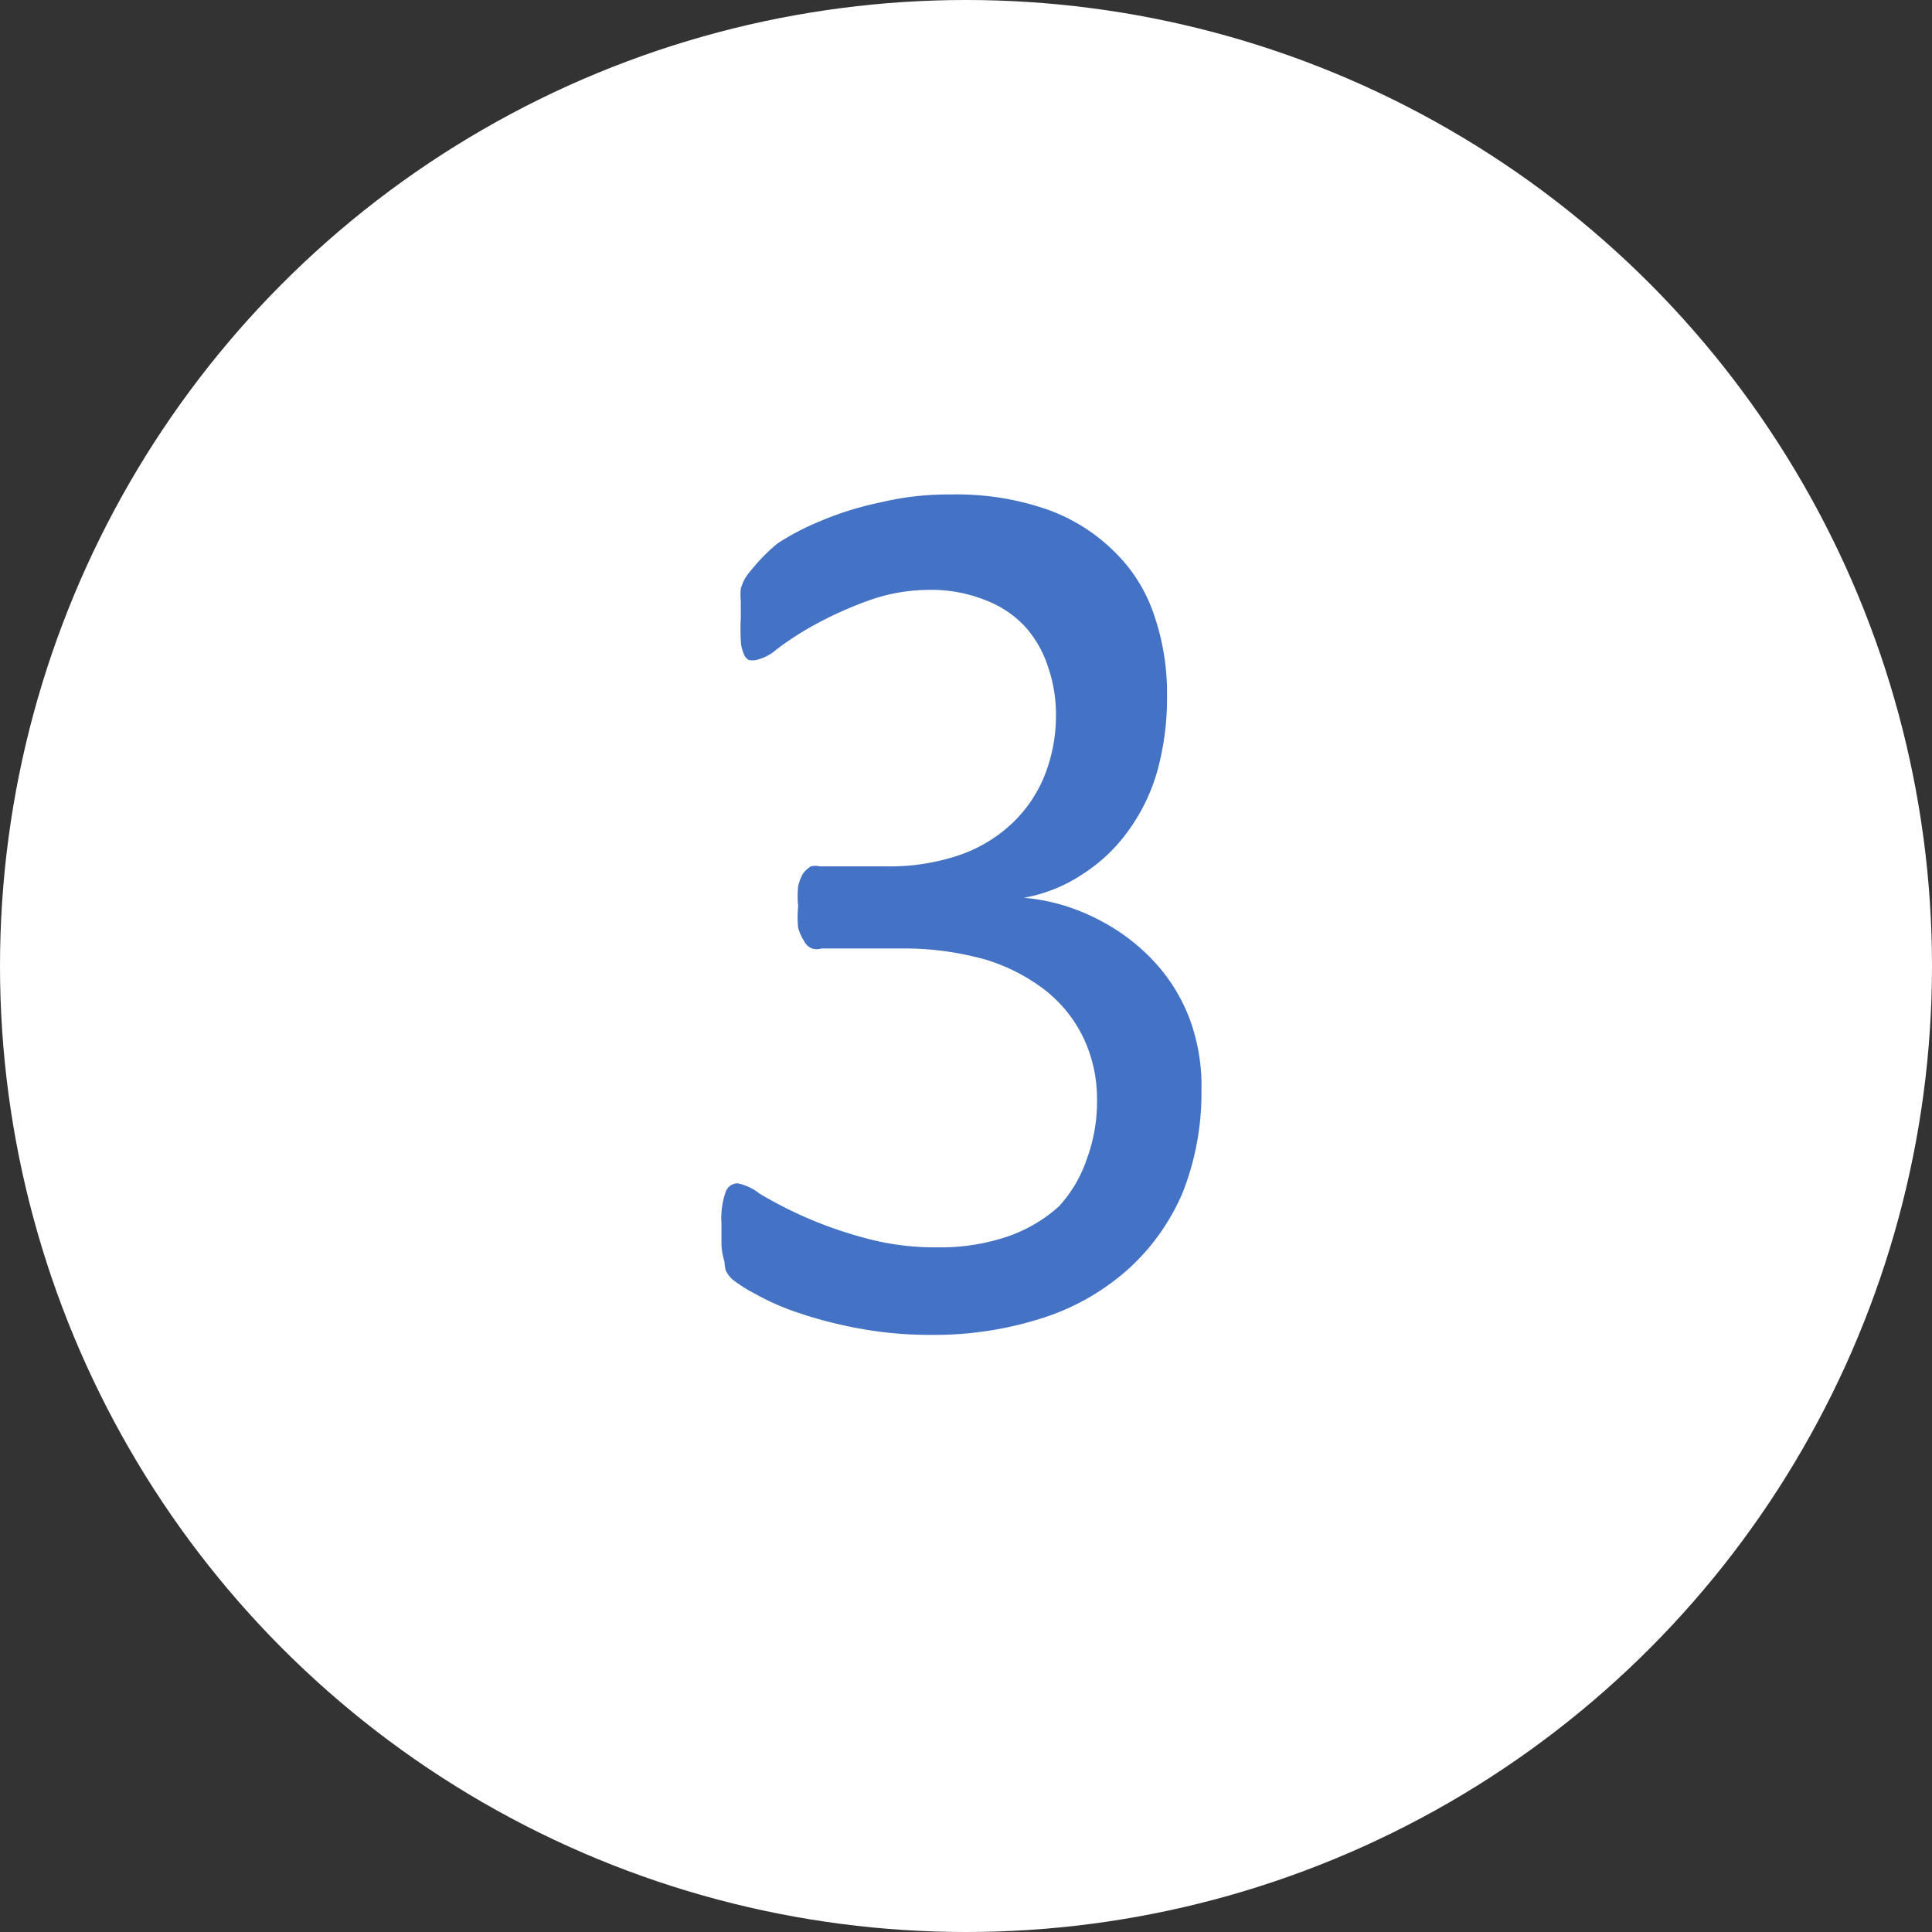
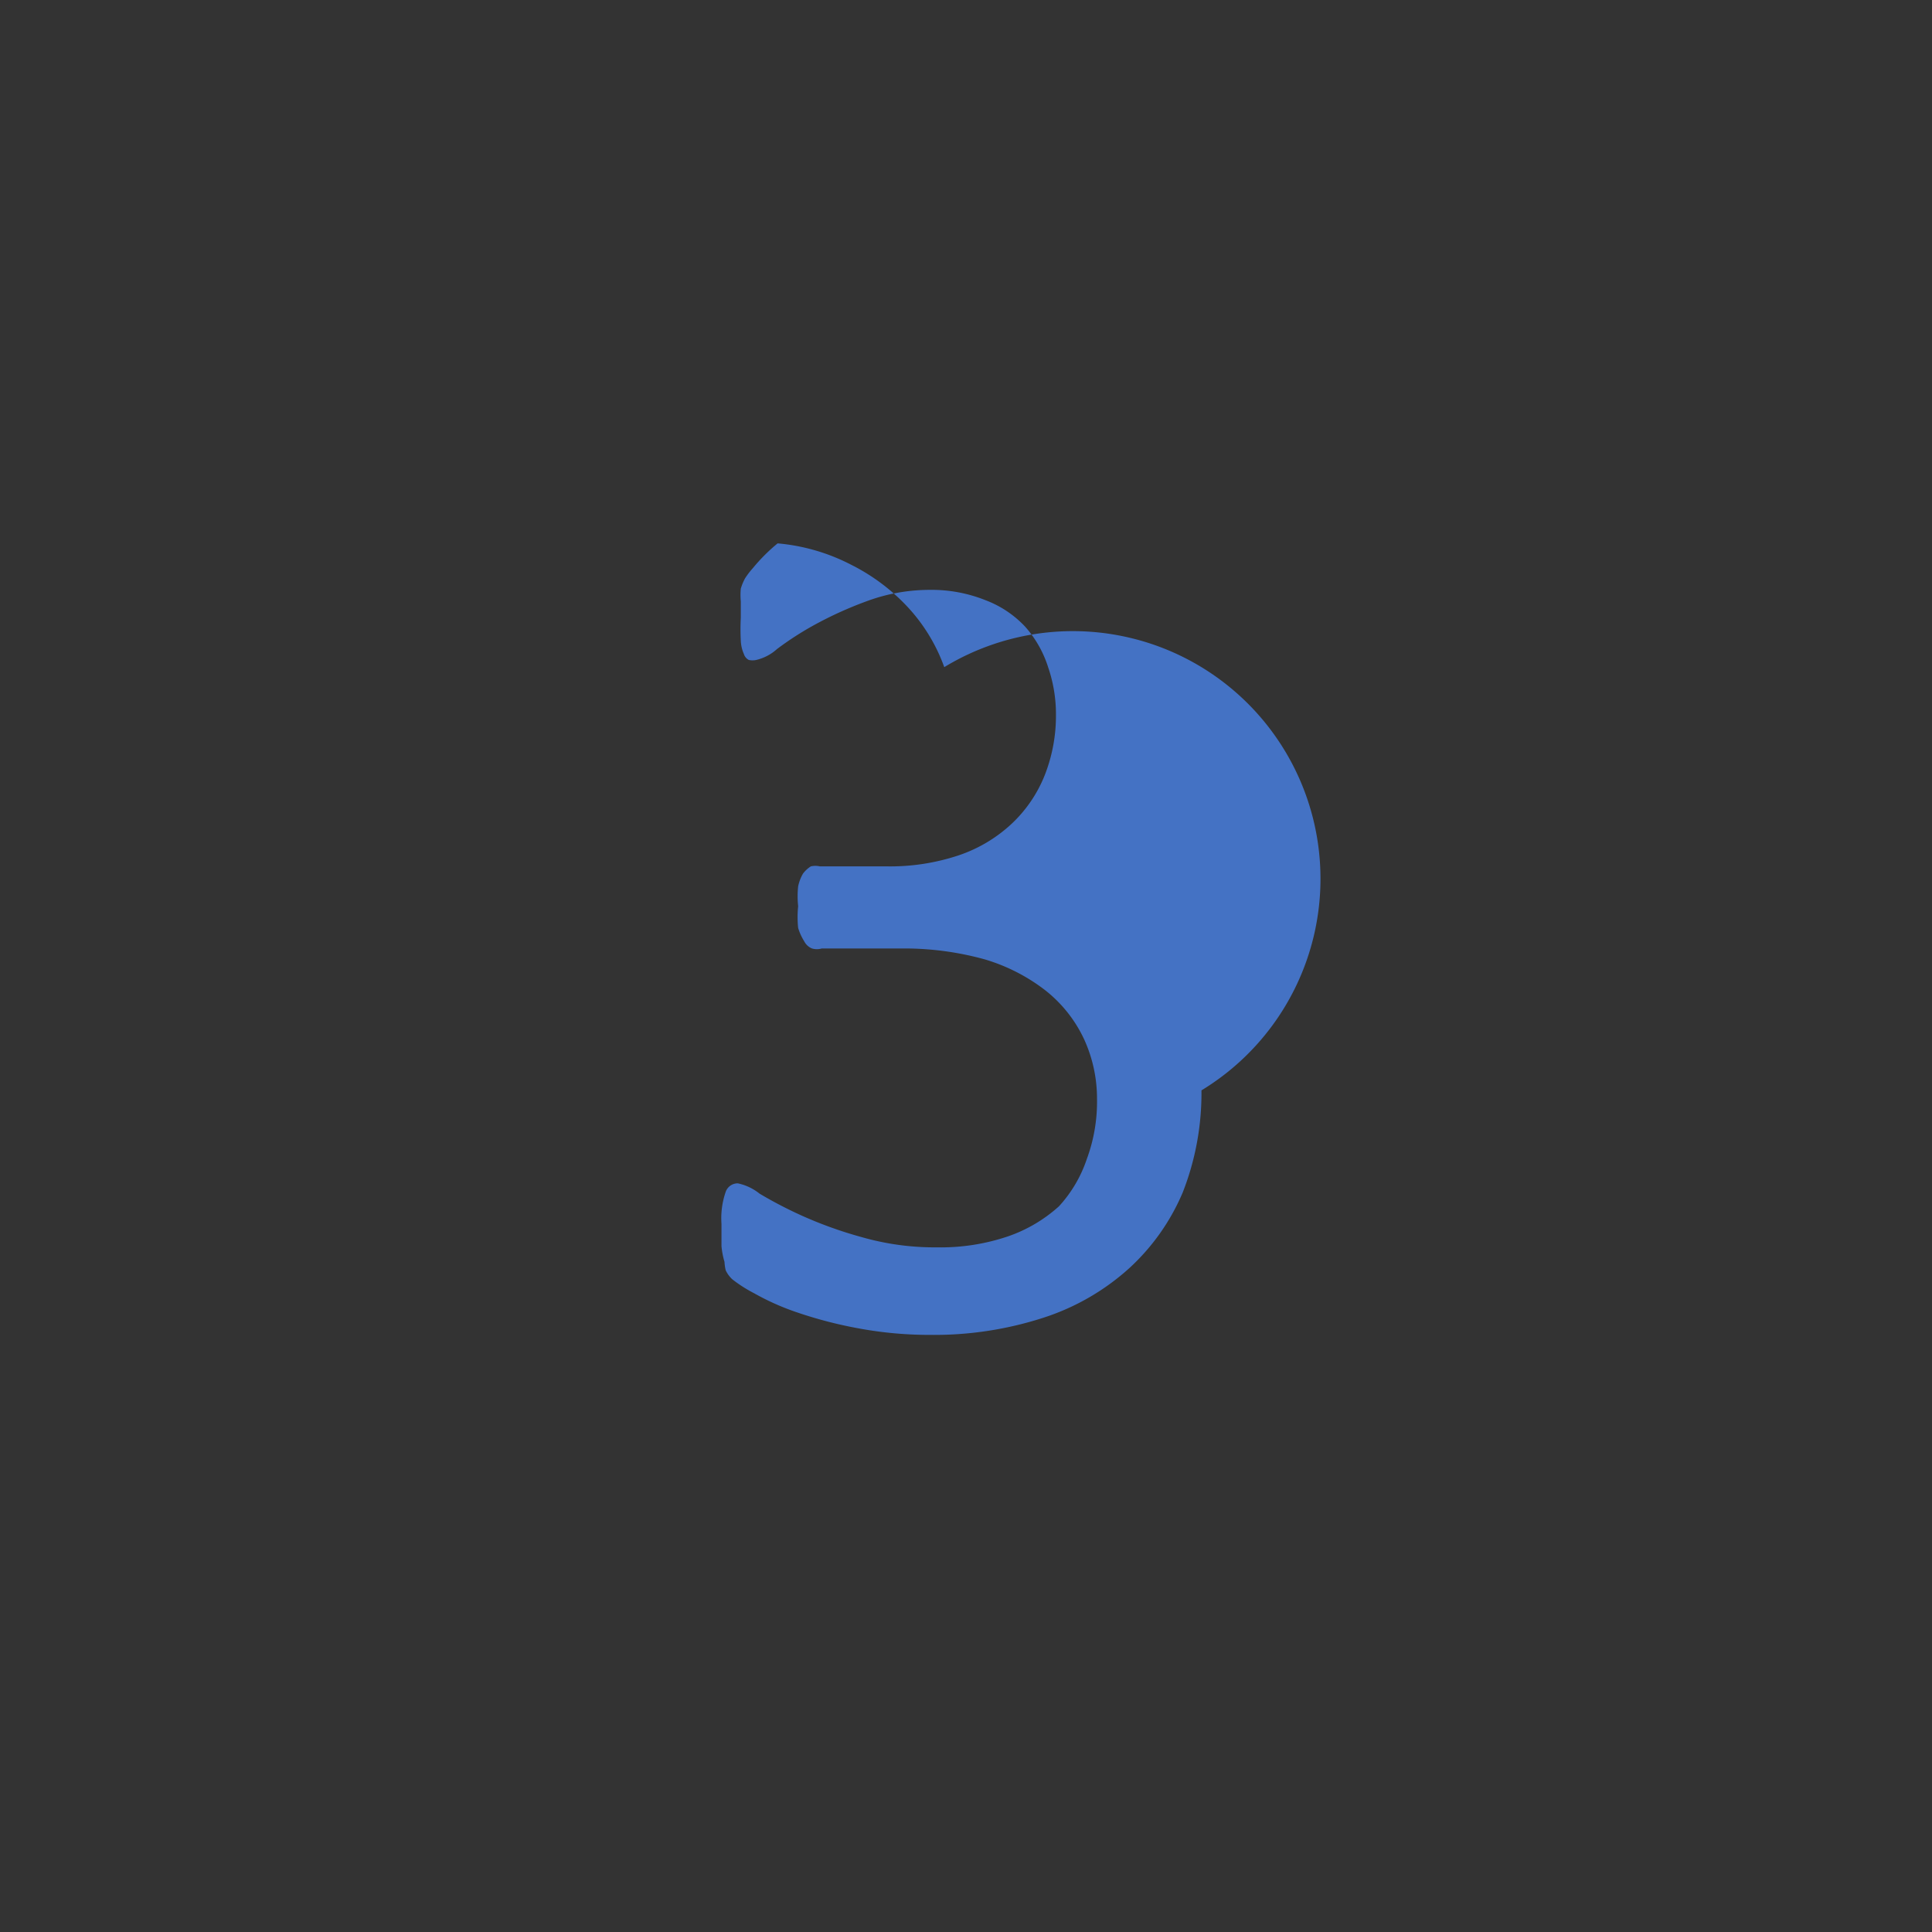
<svg xmlns="http://www.w3.org/2000/svg" viewBox="0 0 32 32">
  <rect x="0" y="0" width="32" height="32" fill="#333333" stroke="none" />
  <defs>
    <style>.cls-1{fill:#fff;}.cls-2{fill:#4472c4;}</style>
  </defs>
  <g id="Layer_2" data-name="Layer 2">
    <g id="Android_Compatible_Icon_Set_B" data-name="Android Compatible Icon Set B">
-       <circle class="cls-1" cx="16" cy="16" r="16" />
-       <path class="cls-2" d="M19.9,18.06a4.5,4.5,0,0,1-.31,1.69A3.61,3.61,0,0,1,18.71,21a3.91,3.91,0,0,1-1.41.82,5.86,5.86,0,0,1-1.89.29,6.44,6.44,0,0,1-1.2-.11,7.07,7.07,0,0,1-1-.26,4.14,4.14,0,0,1-.72-.32,2.29,2.29,0,0,1-.36-.23.48.48,0,0,1-.11-.15A.75.75,0,0,1,12,20.9a1.33,1.33,0,0,1-.05-.26c0-.1,0-.22,0-.37a1.34,1.34,0,0,1,.07-.53.21.21,0,0,1,.2-.14.85.85,0,0,1,.36.17,7,7,0,0,0,.69.36,6.81,6.81,0,0,0,1,.36,4.39,4.39,0,0,0,1.25.17,3.47,3.47,0,0,0,1.17-.18,2.45,2.45,0,0,0,.85-.5A2.18,2.18,0,0,0,18,19.2a2.74,2.74,0,0,0,.17-1,2.36,2.36,0,0,0-.22-1,2.23,2.23,0,0,0-.64-.8,3.06,3.06,0,0,0-1-.51,5,5,0,0,0-1.4-.18H13.61a.29.29,0,0,1-.16,0,.25.25,0,0,1-.13-.12.9.9,0,0,1-.1-.22,1.73,1.73,0,0,1,0-.36,1.55,1.55,0,0,1,0-.33.71.71,0,0,1,.08-.21.49.49,0,0,1,.13-.12.33.33,0,0,1,.15,0H14.7a3.59,3.59,0,0,0,1.17-.18,2.42,2.42,0,0,0,.88-.52,2.24,2.24,0,0,0,.55-.8,2.69,2.69,0,0,0,.19-1,2.4,2.4,0,0,0-.13-.8,1.85,1.85,0,0,0-.38-.67,1.74,1.74,0,0,0-.66-.44,2.4,2.4,0,0,0-.92-.17,3,3,0,0,0-1.05.19,6.3,6.3,0,0,0-.86.39,5.17,5.17,0,0,0-.62.4.78.78,0,0,1-.34.18.28.28,0,0,1-.13,0,.17.17,0,0,1-.08-.1.6.6,0,0,1-.05-.22,3.63,3.63,0,0,1,0-.38c0-.1,0-.19,0-.27a1.12,1.12,0,0,1,0-.21.87.87,0,0,1,.07-.17,1.29,1.29,0,0,1,.13-.17A2.91,2.91,0,0,1,12.88,9a4.22,4.22,0,0,1,.71-.37,5.27,5.27,0,0,1,1-.31,4.82,4.82,0,0,1,1.17-.13,4.57,4.57,0,0,1,1.56.24,3,3,0,0,1,1.12.69,2.63,2.63,0,0,1,.67,1.05,4,4,0,0,1,.22,1.36,4.59,4.59,0,0,1-.15,1.2,3.12,3.12,0,0,1-.47,1,2.75,2.75,0,0,1-.75.73,2.58,2.58,0,0,1-1,.41v0a3.26,3.26,0,0,1,1.21.35,3.3,3.3,0,0,1,.94.7,2.9,2.9,0,0,1,.61,1A3.2,3.2,0,0,1,19.9,18.06Z" />
+       <path class="cls-2" d="M19.9,18.06a4.5,4.5,0,0,1-.31,1.69A3.61,3.61,0,0,1,18.71,21a3.91,3.91,0,0,1-1.41.82,5.86,5.86,0,0,1-1.89.29,6.44,6.44,0,0,1-1.2-.11,7.07,7.07,0,0,1-1-.26,4.14,4.14,0,0,1-.72-.32,2.29,2.29,0,0,1-.36-.23.48.48,0,0,1-.11-.15A.75.75,0,0,1,12,20.9a1.33,1.33,0,0,1-.05-.26c0-.1,0-.22,0-.37a1.34,1.34,0,0,1,.07-.53.21.21,0,0,1,.2-.14.85.85,0,0,1,.36.17,7,7,0,0,0,.69.36,6.81,6.81,0,0,0,1,.36,4.39,4.39,0,0,0,1.25.17,3.47,3.47,0,0,0,1.17-.18,2.45,2.45,0,0,0,.85-.5A2.18,2.18,0,0,0,18,19.2a2.74,2.74,0,0,0,.17-1,2.36,2.36,0,0,0-.22-1,2.23,2.23,0,0,0-.64-.8,3.06,3.06,0,0,0-1-.51,5,5,0,0,0-1.4-.18H13.61a.29.29,0,0,1-.16,0,.25.25,0,0,1-.13-.12.9.9,0,0,1-.1-.22,1.73,1.73,0,0,1,0-.36,1.55,1.55,0,0,1,0-.33.71.71,0,0,1,.08-.21.49.49,0,0,1,.13-.12.33.33,0,0,1,.15,0H14.7a3.59,3.59,0,0,0,1.17-.18,2.42,2.42,0,0,0,.88-.52,2.24,2.24,0,0,0,.55-.8,2.69,2.69,0,0,0,.19-1,2.4,2.4,0,0,0-.13-.8,1.85,1.85,0,0,0-.38-.67,1.74,1.74,0,0,0-.66-.44,2.4,2.4,0,0,0-.92-.17,3,3,0,0,0-1.05.19,6.3,6.3,0,0,0-.86.39,5.17,5.17,0,0,0-.62.4.78.78,0,0,1-.34.18.28.28,0,0,1-.13,0,.17.17,0,0,1-.08-.1.6.6,0,0,1-.05-.22,3.63,3.63,0,0,1,0-.38c0-.1,0-.19,0-.27a1.12,1.12,0,0,1,0-.21.87.87,0,0,1,.07-.17,1.29,1.29,0,0,1,.13-.17A2.91,2.91,0,0,1,12.88,9v0a3.26,3.26,0,0,1,1.21.35,3.3,3.3,0,0,1,.94.7,2.9,2.9,0,0,1,.61,1A3.2,3.2,0,0,1,19.9,18.06Z" />
    </g>
  </g>
</svg>